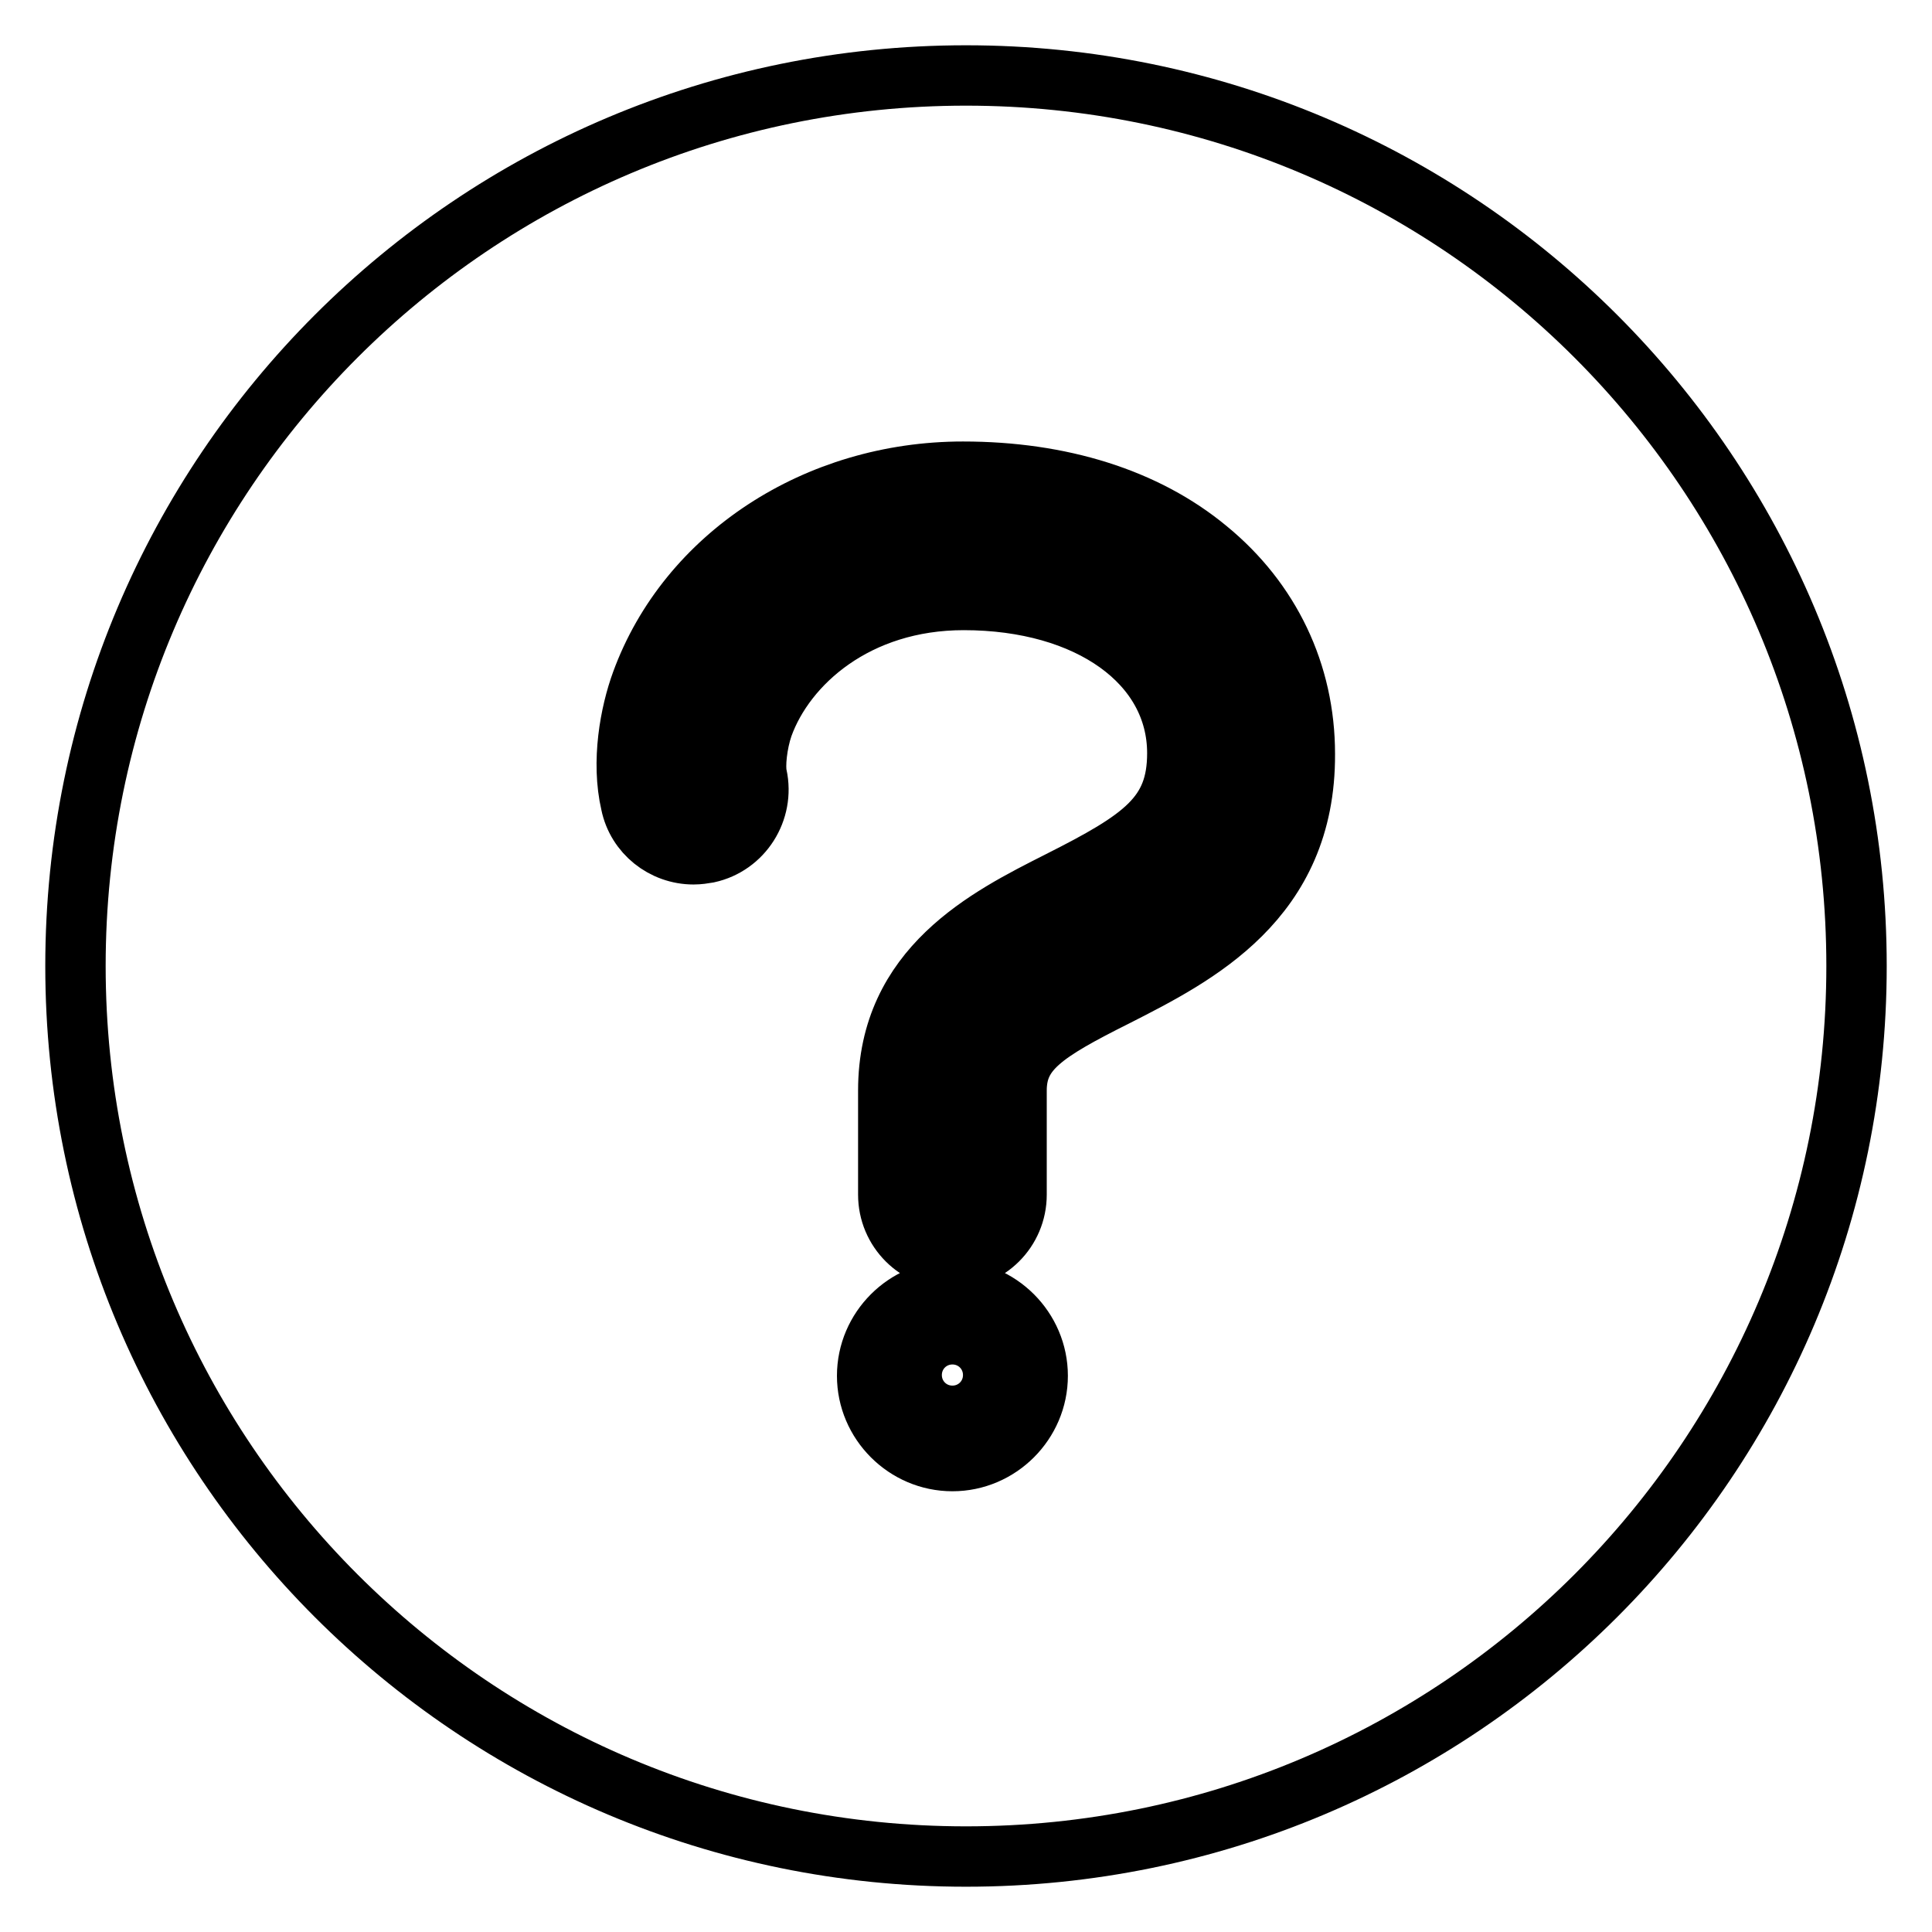
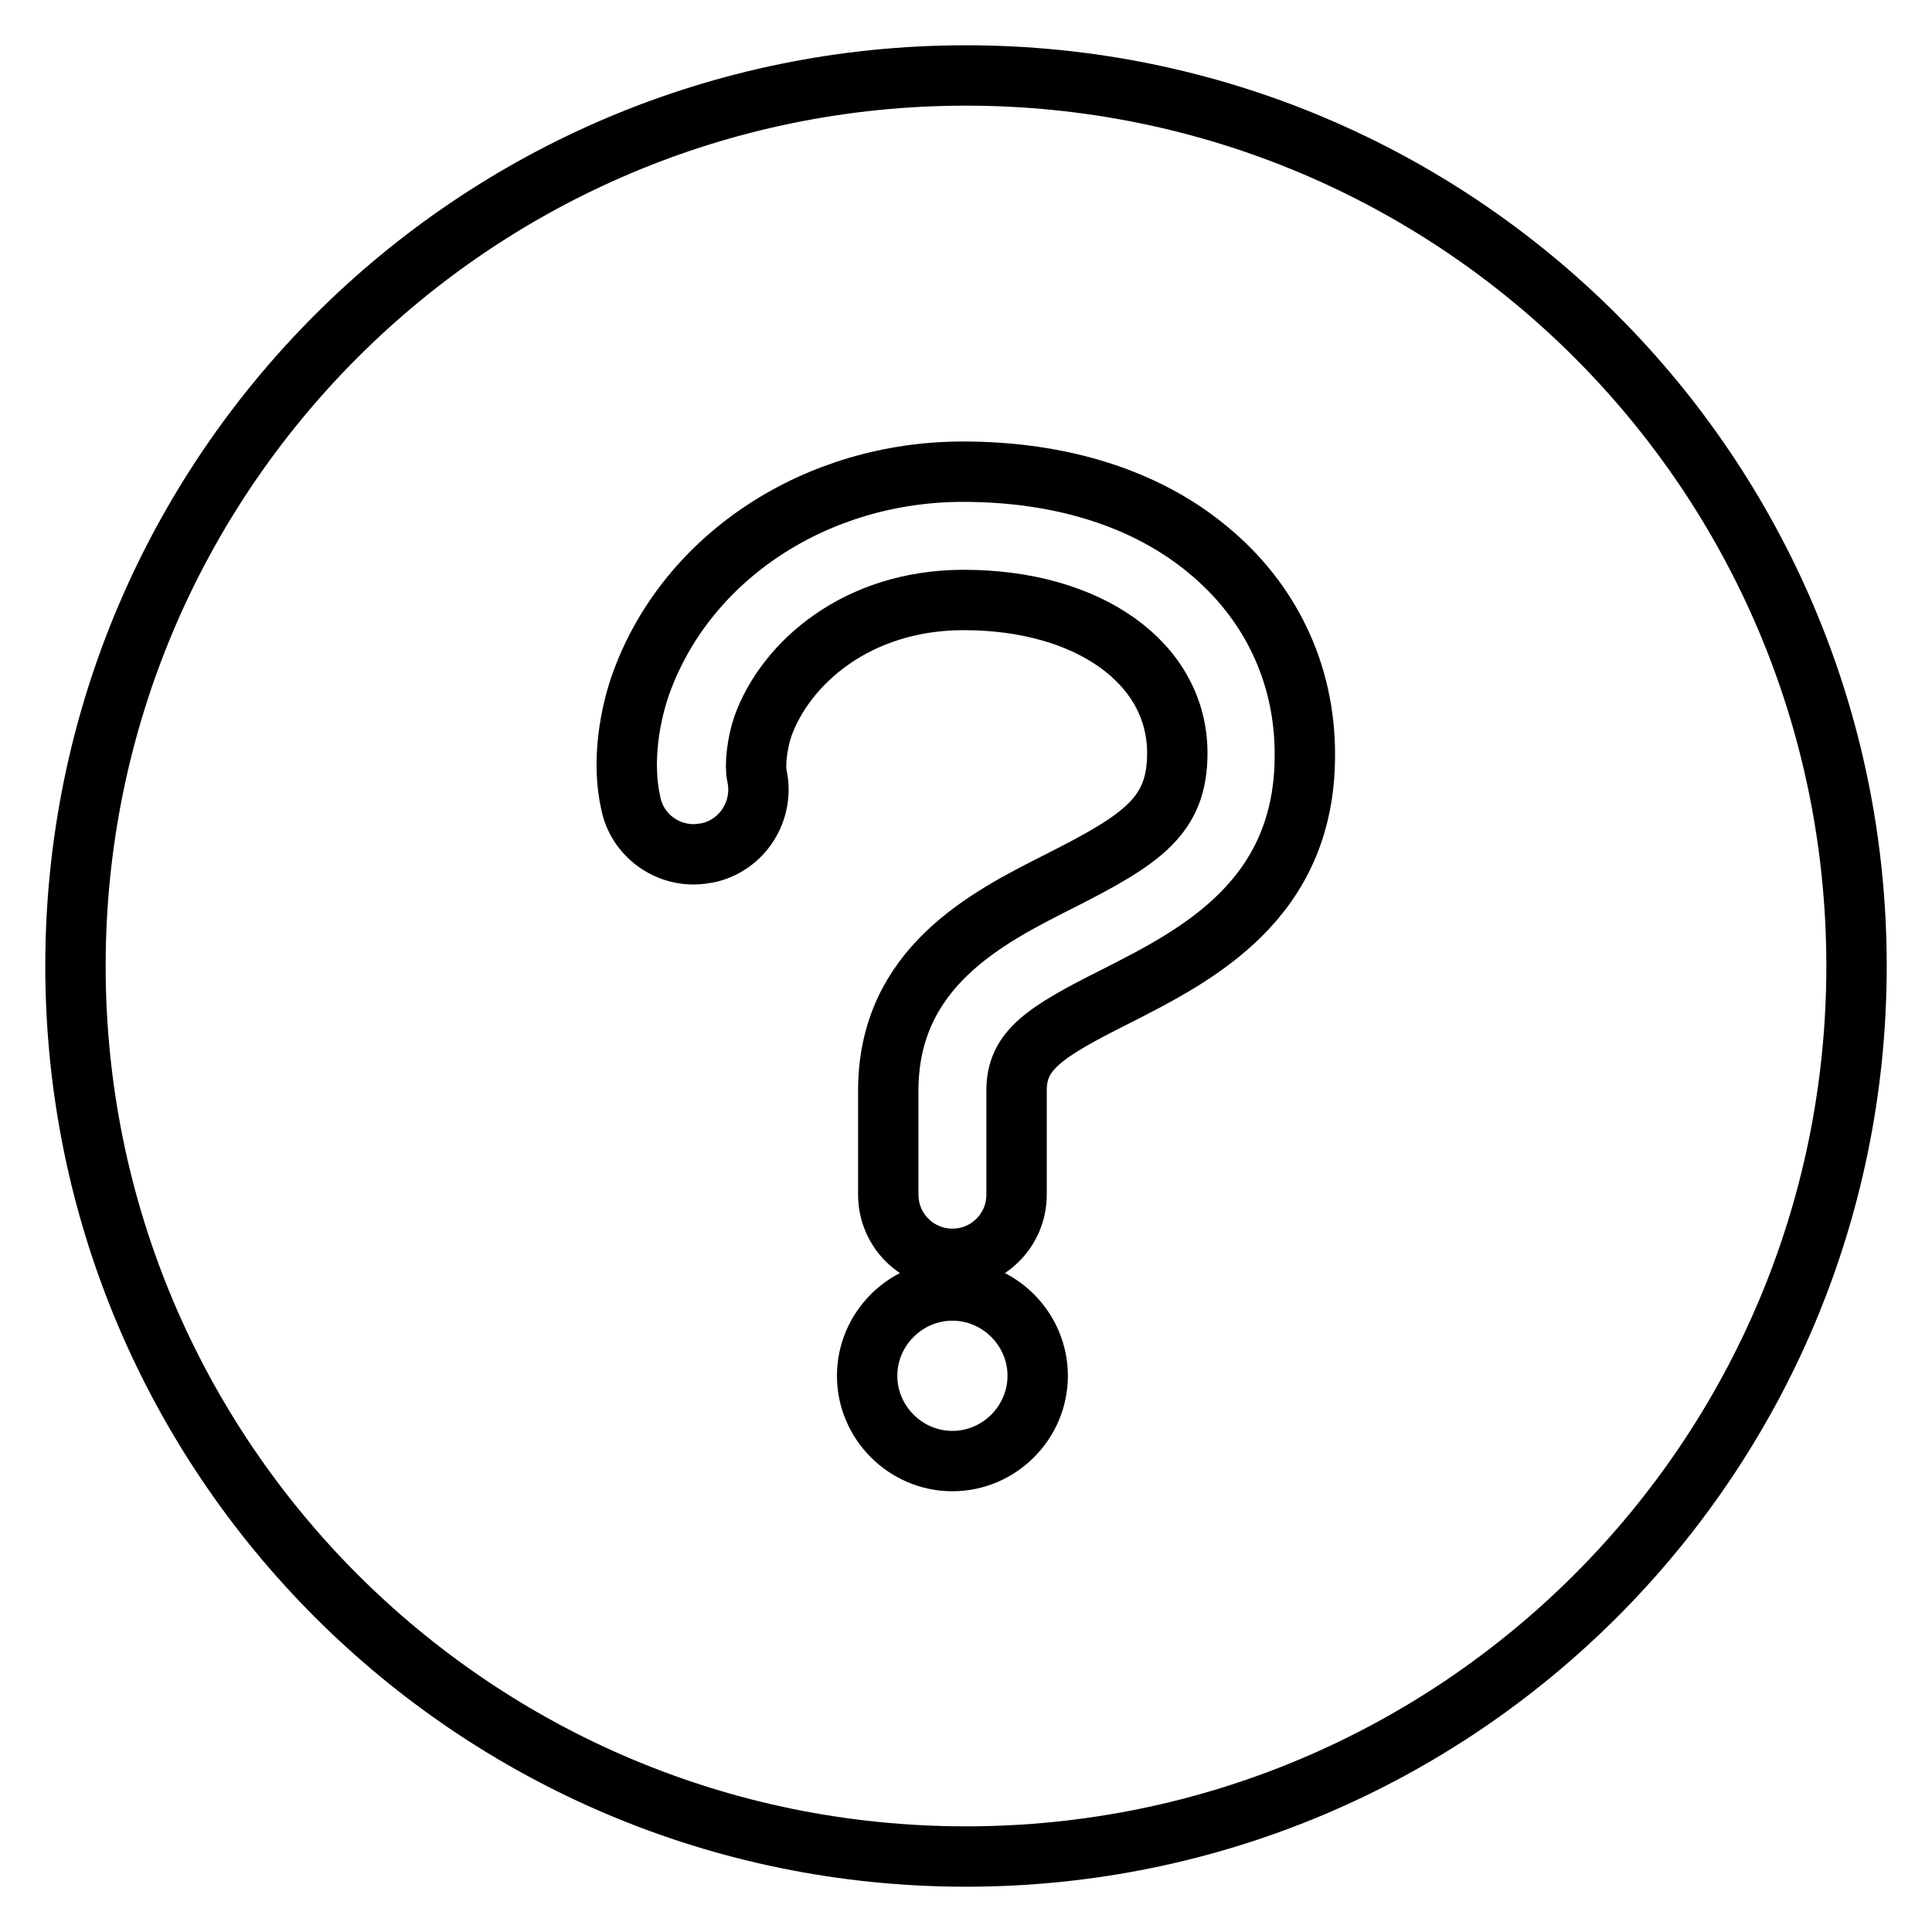
<svg xmlns="http://www.w3.org/2000/svg" version="1.1" x="0px" y="0px" viewBox="0 0 256 256" enable-background="new 0 0 256 256" xml:space="preserve">
  <g>
    <g>
-       <path stroke-width="8" fill-opacity="0" stroke="#000000" d="M127.6,73.6c9.7,0,18.1,2.4,24.3,7.1c6.4,4.7,9.9,11.5,9.9,19.1c0,12.7-9.2,17.3-18.9,22.3c-9.1,4.6-19.3,9.8-19.3,22.4v13.8c0,1.5,1.2,2.6,2.6,2.6s2.6-1.2,2.6-2.6v-13.8c0-9.4,7.6-13.3,16.4-17.7c10.2-5.2,21.8-11,21.8-27c0-18.5-16.2-31.4-39.5-31.4c-17,0-31.9,9.7-37.1,24c-1.3,3.4-2.1,8.8-1.2,12.8c0.3,1.2,1.3,2.1,2.6,2.1c0.2,0,0.4,0,0.6-0.1c1.4-0.3,2.3-1.7,2-3.2c-0.6-2.6-0.2-6.6,1-9.9C99.2,83.9,110.6,73.6,127.6,73.6L127.6,73.6z" />
-       <path stroke-width="8" fill-opacity="0" stroke="#000000" d="M126.2,176.8c-3,0-5.4,2.4-5.4,5.4c0,3,2.4,5.4,5.4,5.4c3,0,5.4-2.4,5.4-5.4C131.6,179.2,129.2,176.8,126.2,176.8L126.2,176.8z" />
      <path stroke-width="8" fill-opacity="0" stroke="#000000" d="M128,10C62.8,10,10,62.8,10,128c0,65.2,52.8,118,118,118c65.2,0,118-52.8,118-118C246,62.8,193.2,10,128,10z M126.2,193.6c-6.2,0-11.3-5.1-11.3-11.3c0-6.2,5.1-11.3,11.3-11.3c6.2,0,11.3,5.1,11.3,11.3C137.5,188.5,132.4,193.6,126.2,193.6z M147.9,132c-9.6,4.8-13.2,7.2-13.2,12.5v13.8c0,4.7-3.8,8.5-8.5,8.5s-8.5-3.8-8.5-8.5v-13.8c0-16.3,13.1-22.9,22.6-27.7c11.1-5.6,15.7-8.7,15.7-17c0-11.9-11.7-20.3-28.3-20.3c-14.2,0-23.6,8.4-26.6,16.7c-0.8,2.3-1.1,5.3-0.8,6.6c1,4.6-1.9,9.2-6.5,10.2c-0.6,0.1-1.2,0.2-1.9,0.2c-4,0-7.5-2.8-8.3-6.7c-1.3-5.6-0.1-12,1.4-16.1c6.1-16.7,23.2-27.9,42.6-27.9c12.9,0,24.2,3.5,32.4,10.3c8.3,6.8,12.9,16.4,12.9,27.1C173,119.3,158.5,126.6,147.9,132z" />
-       <path stroke-width="8" fill-opacity="0" stroke="#000000" d="M128,240.2" />
    </g>
  </g>
</svg>